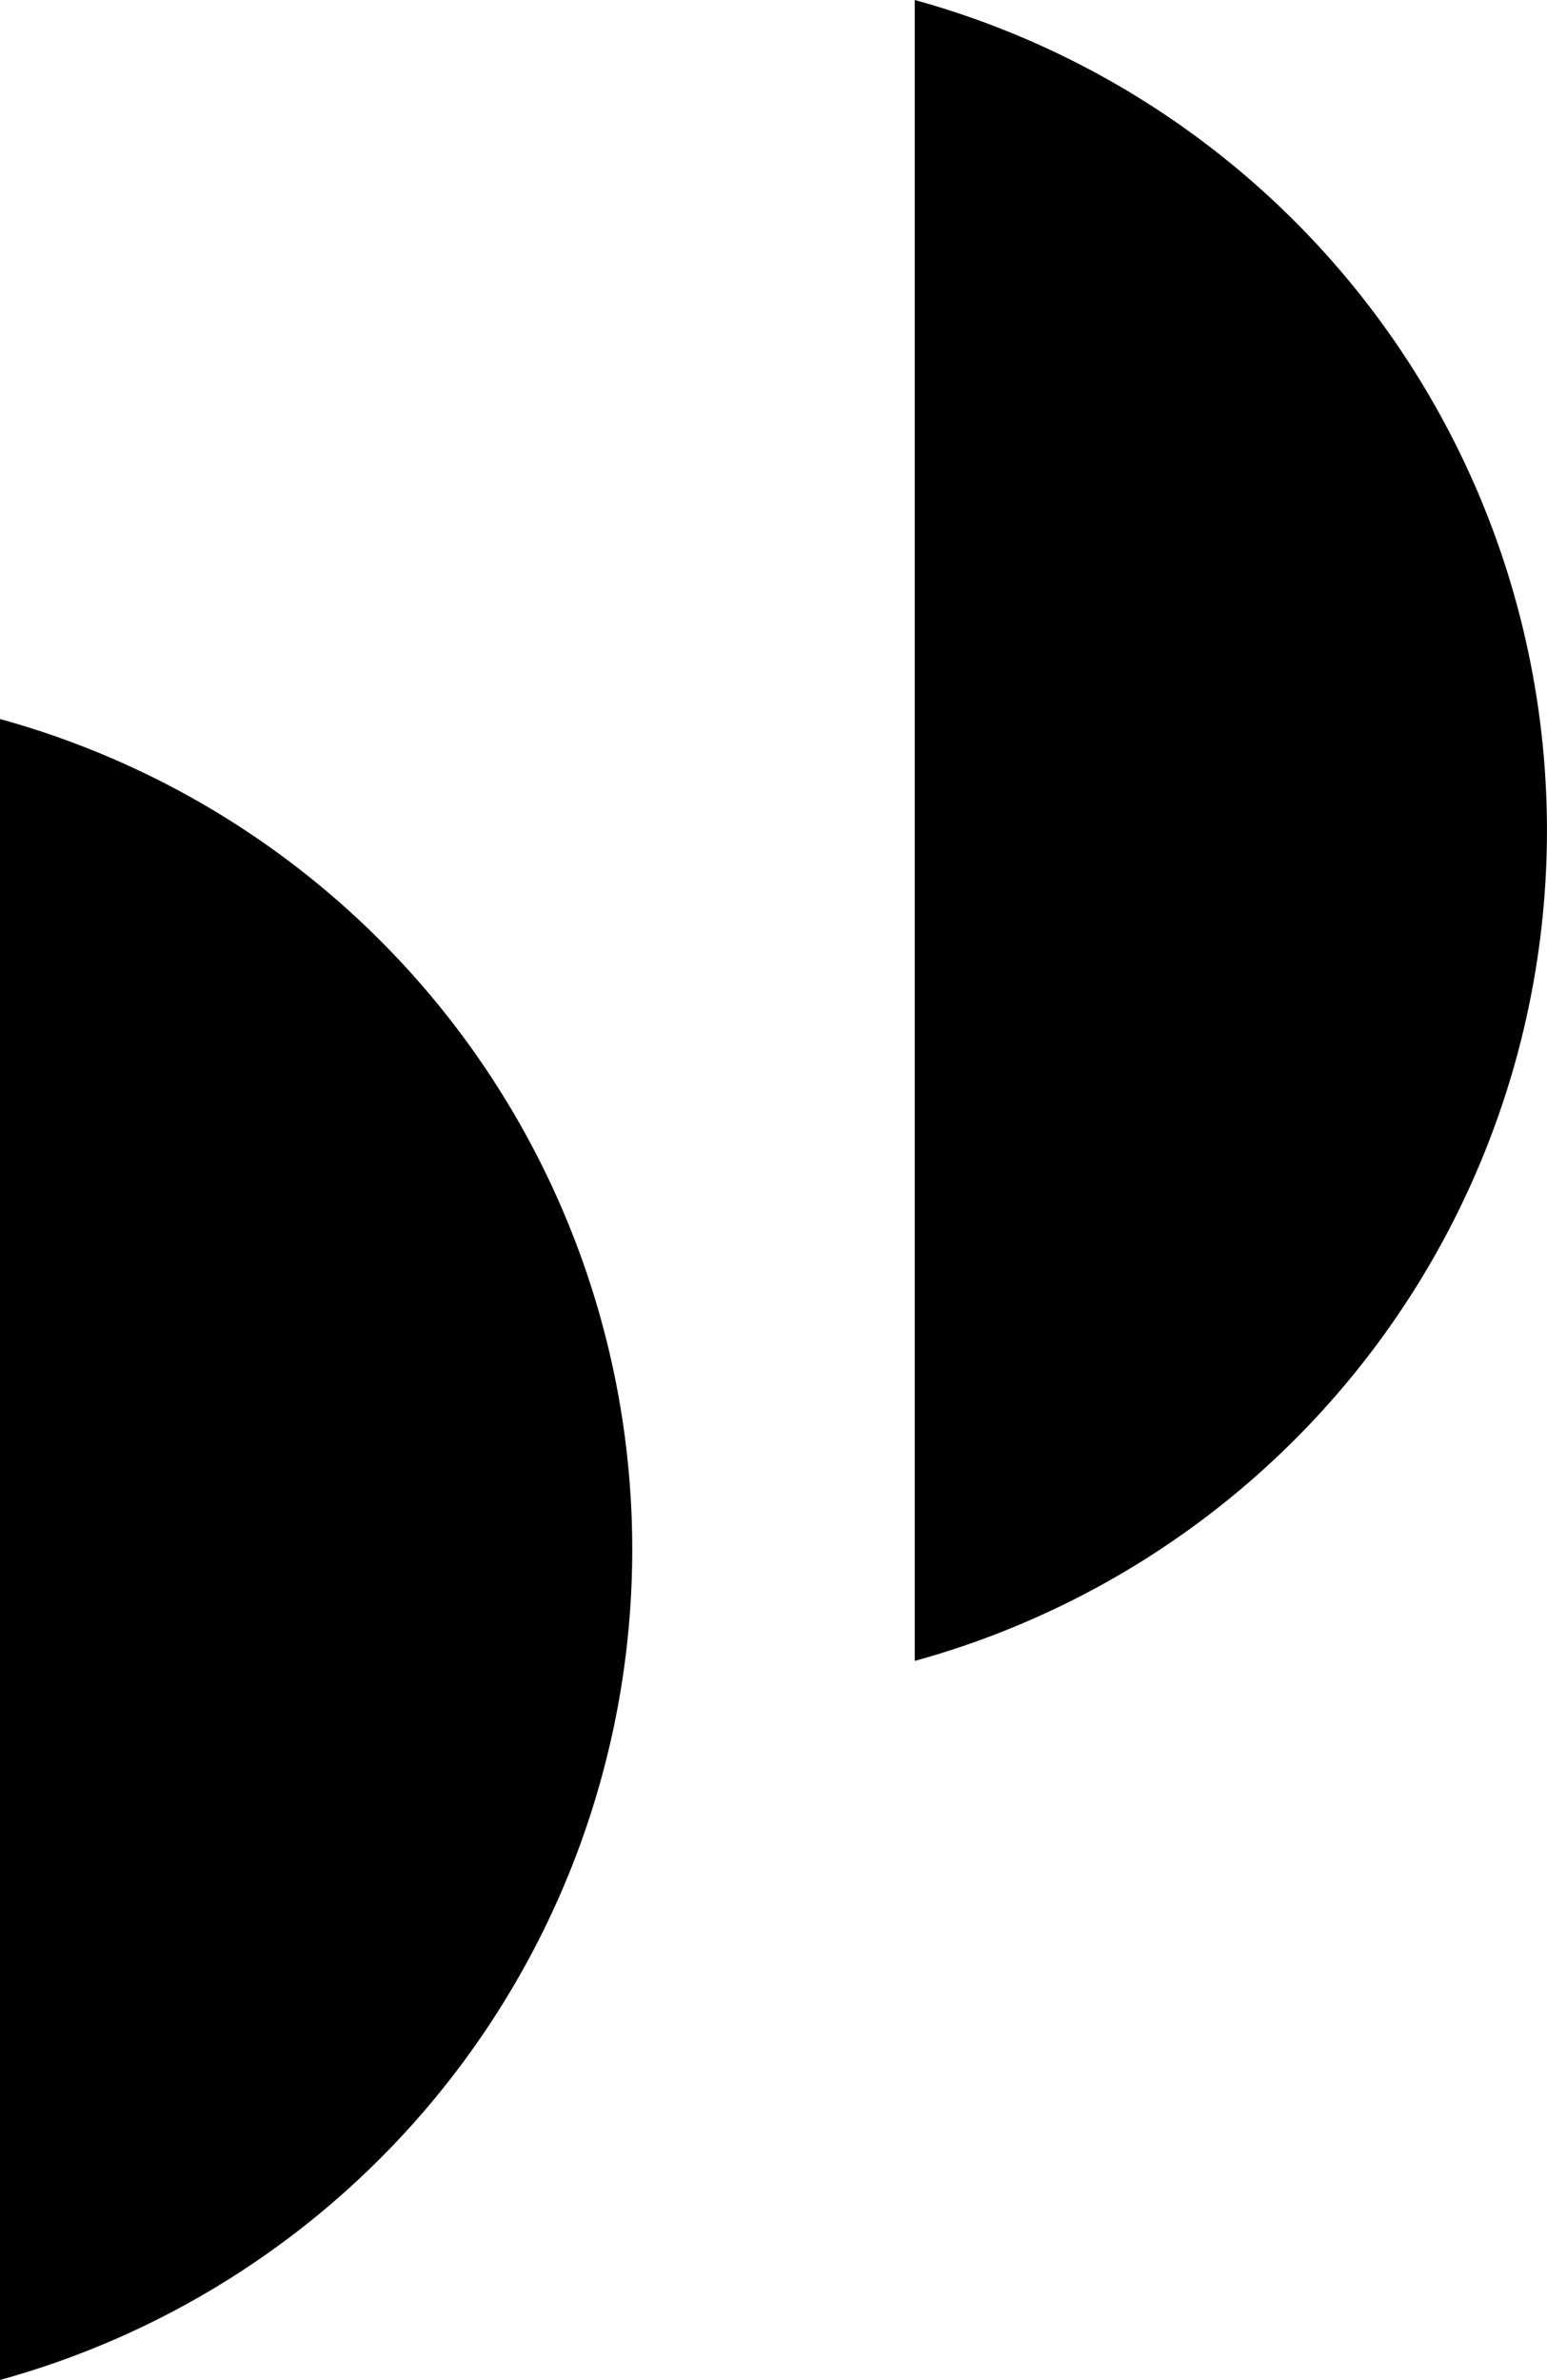
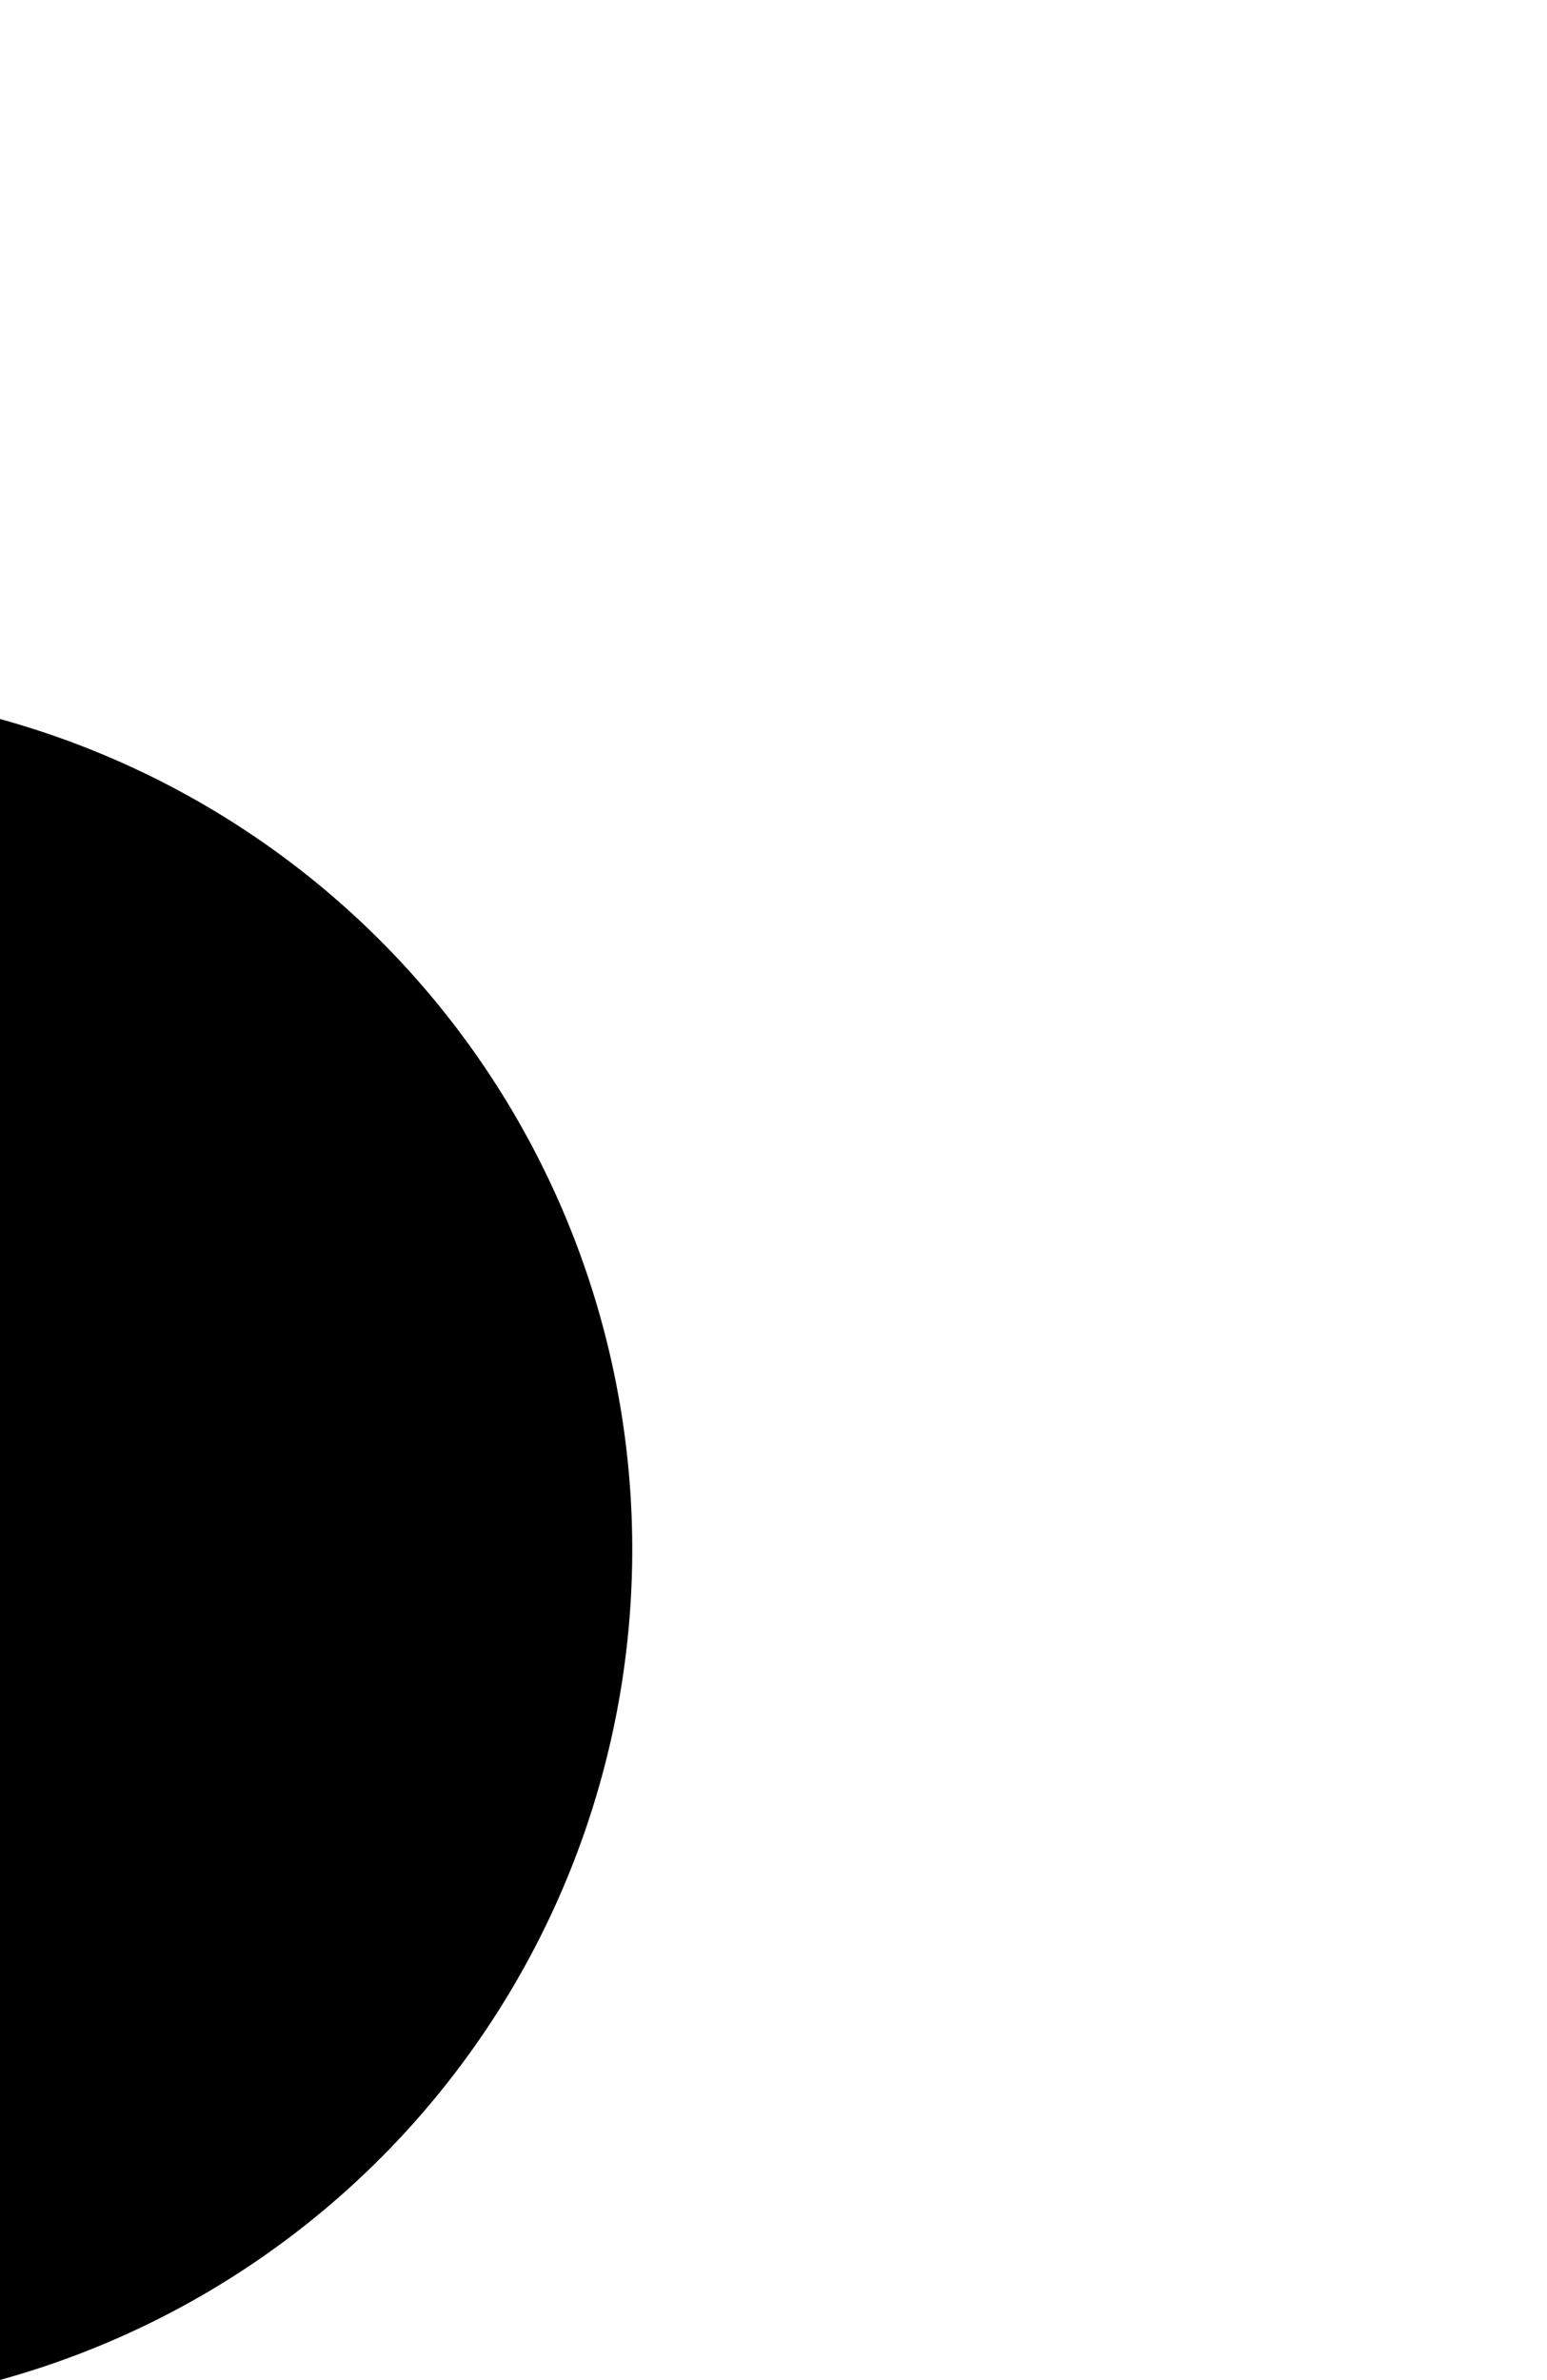
<svg xmlns="http://www.w3.org/2000/svg" viewBox="0 0 57.5 88.41">
  <g id="Vrstva_2" data-name="Vrstva 2">
    <g id="Layer_1" data-name="Layer 1">
      <path d="M0,26.71v61.7A32,32,0,0,0,23.5,57.56,32,32,0,0,0,0,26.71Z" />
-       <path d="M34,0V61.7A32,32,0,0,0,34,0Z" />
    </g>
  </g>
</svg>